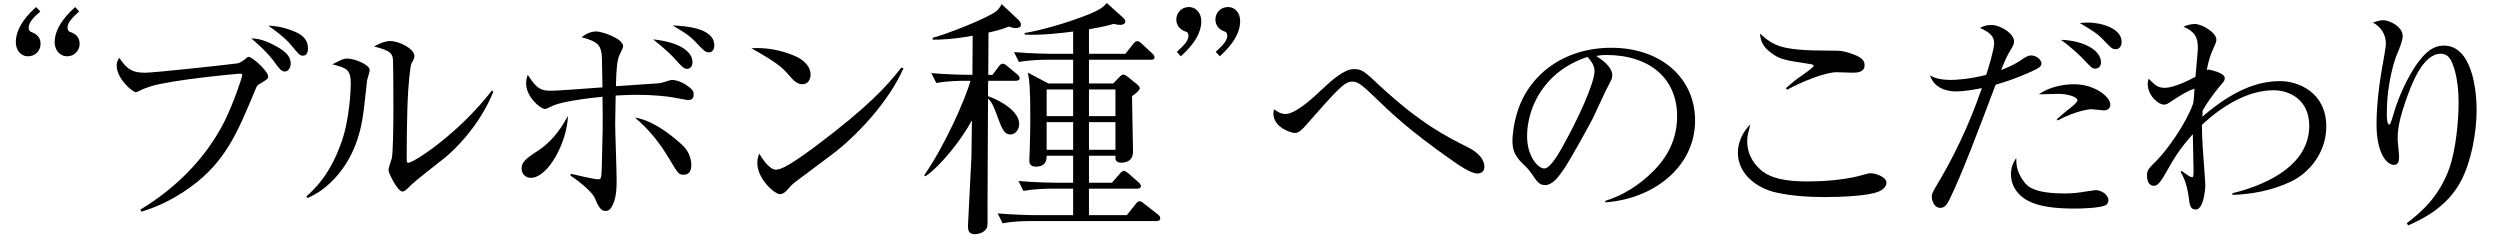
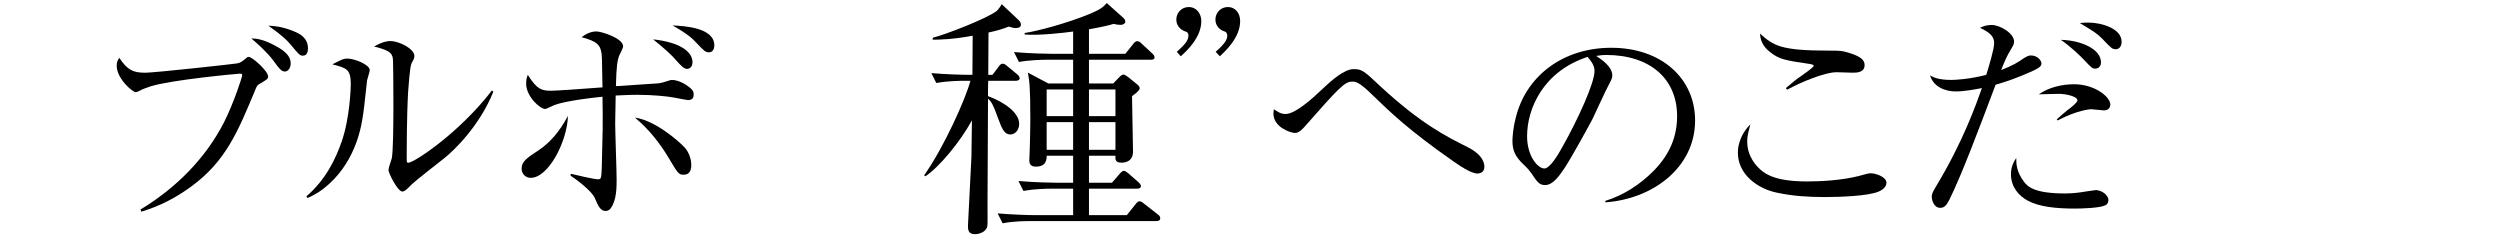
<svg xmlns="http://www.w3.org/2000/svg" id="a" data-name="カペティロ　アイスブレンド | 土居珈琲" width="363.722" height="35.285" viewBox="0 0 363.722 35.285">
  <g id="b" data-name="aa-034-headline-01">
-     <path d="M5.865,1.673c-.792.684-1.692,1.512-1.692,2.34,0,.252.072.504.324.612,1.404.504,1.404,1.44,1.404,1.764,0,.9-.684,1.8-1.8,1.8-1.188,0-1.8-1.008-1.8-2.052,0-2.412,2.16-4.392,2.952-5.112l.612.648ZM11.517,1.673c-.792.72-1.692,1.512-1.692,2.34,0,.324.144.54.324.612.9.288,1.44.828,1.44,1.764s-.756,1.8-1.8,1.8c-1.188,0-1.836-1.008-1.836-2.052,0-2.376,2.196-4.392,2.988-5.112l.576.648Z" />
    <path d="M20.433,30.484c5.098-3.073,9.428-7.368,12.152-12.676,1.362-2.689,2.654-6.565,2.654-6.879,0-.209-.209-.209-.384-.209-.279,0-10.057.908-12.955,1.851-.559.175-1.223.419-1.572.629-.349.174-.454.209-.593.209-.419,0-2.759-1.921-2.759-3.876,0-.454.104-.699.384-1.118,1.188,1.816,2.061,2.165,3.771,2.165,1.362,0,13.13-1.292,13.409-1.362.454-.105.629-.245,1.083-.594.314-.279.384-.349.559-.349.523,0,2.829,2.06,2.829,2.863,0,.314-.105.384-1.083.978-.454.244-.524.279-.769.908-2.584,6.216-4.33,10.476-9.428,14.178-3.248,2.375-5.971,3.212-7.159,3.597l-.14-.314ZM40.198,6.739c1.362.733,2.095,1.501,2.095,2.479,0,.768-.454,1.187-.838,1.187-.524,0-.838-.419-1.642-1.536-.908-1.222-2.235-2.41-3.248-3.283.803.035,1.746.105,3.632,1.152ZM42.712,4.539c.873.349,2.095.943,2.095,2.514,0,.384-.104,1.047-.733,1.047-.454,0-.593-.174-1.781-1.606-.489-.559-.943-1.118-3.248-2.759.768.035,1.956.104,3.667.803Z" />
    <path d="M44.575,28.564c2.863-2.444,4.295-5.552,5.133-7.962,1.187-3.387,1.327-7.857,1.327-8.276,0-2.27-.559-2.41-2.688-2.968,1.466-.733,1.641-.838,2.165-.838,1.117,0,3.282.908,3.282,1.676,0,.245-.349,1.257-.384,1.467-.105.733-.419,4.051-.559,4.819-.244,1.781-.978,6.635-4.958,10.267-1.292,1.188-2.375,1.711-3.143,2.061l-.175-.245ZM71.777,13.339c-1.99,4.958-5.692,8.521-7.089,9.638-4.085,3.213-4.54,3.562-5.343,4.4-.419.419-.664.489-.803.489-.698,0-2.06-2.759-2.025-3.143,0-.279.419-1.467.489-1.711.349-1.851.209-13.514.174-14.143-.035-.978-.209-1.501-2.758-2.095,1.257-.733,2.025-.803,2.339-.803,1.362,0,3.527,1.152,3.527,2.165,0,.279-.035.384-.419,1.083-.245.524-.419,3.248-.489,4.085-.209,3.492-.209,8.975-.209,9.08,0,.942,0,1.047.035,1.187.035.105.14.105.209.105.803,0,7.368-4.295,12.152-10.511l.209.175Z" />
    <path d="M77.213,25.875c-.699,0-1.327-.524-1.327-1.362,0-1.013.768-1.537,2.584-2.724,2.34-1.606,3.562-3.841,4.156-4.924-.07,3.597-2.794,9.009-5.413,9.009ZM83.045,25.281c.733.175,3.387.803,3.946.803.489,0,.489-.14.559-1.676.14-5.517.175-6.111.105-10.336-4.784.489-6.6,1.047-7.019,1.222-.209.07-1.117.559-1.327.559-.733,0-2.759-1.816-2.759-3.667,0-.628.104-.978.244-1.292,1.327,2.095,1.956,2.305,3.388,2.305.768,0,4.26-.245,7.473-.489-.07-4.33-.07-4.645-.175-5.168-.209-1.013-.628-1.537-2.863-2.13.628-.489,1.362-.838,2.165-.838.698,0,3.876.978,3.876,2.165,0,.245-.489,1.152-.559,1.327-.279.733-.419,1.501-.489,4.47,1.92-.14,3.841-.245,5.762-.384.698-.035.803-.07,1.921-.419.209-.07.349-.104.523-.104.14,0,1.222.07,2.41,1.013.454.349.698.593.698,1.117,0,.314-.07.803-.838.803-.105,0-1.746-.314-1.921-.349-1.083-.209-3.212-.419-5.413-.419-1.327,0-2.305.07-3.178.104-.07,3.527-.07,3.597-.07,4.085,0,1.292.209,6.915.209,8.067,0,1.222,0,3.038-.838,4.225-.14.209-.384.419-.768.419-.733,0-1.048-.663-1.606-1.955-.279-.664-1.92-2.166-3.492-3.178l.035-.28ZM99.562,21.405c.664.698,1.013,1.746,1.013,2.619,0,1.047-.489,1.396-1.117,1.396-.699,0-.803-.14-2.13-2.375s-2.968-4.295-4.958-5.936c3.003.419,6.39,3.457,7.193,4.295ZM100.75,9.043c0,.908-.664.978-.769.978-.489,0-.803-.349-1.746-1.397-.279-.349-1.362-1.432-3.212-2.898,4.155.454,5.727,1.921,5.727,3.317ZM103.927,6.599c0,.664-.35,1.013-.769,1.013-.523,0-.733-.209-1.851-1.396-.594-.629-1.188-1.223-3.457-2.515,1.571.07,6.076.279,6.076,2.898Z" />
-     <path d="M115.455,8.066c.803.314,2.479,1.187,2.479,2.829,0,.523-.314,1.362-1.188,1.362-.838,0-1.432-.698-2.095-1.467-.803-.943-1.711-1.746-5.343-3.771,2.095-.14,4.226.245,6.146,1.048ZM131.449,9.917c-2.095,4.819-6.844,9.952-10.651,12.746l-4.854,3.631c-.594.454-.629.454-1.502,1.432-.209.244-.593.523-.943.523-.803,0-3.317-2.2-3.317-4.54,0-.594.14-.978.279-1.362.314.524,1.397,2.34,2.445,2.34,1.187,0,4.085-2.2,5.587-3.283,7.997-6.006,10.476-8.835,12.641-11.559l.314.07Z" />
    <path d="M147.776,4.084c-.216,0-.468-.036-1.008-.216-.828.324-1.584.576-2.952.864,0,1.728-.036,4.464-.036,6.156h.612l.9-1.188c.216-.288.36-.432.576-.432.216,0,.396.108.648.324l1.476,1.224c.18.144.36.36.36.576,0,.216-.216.36-.54.36h-4.032c-.036.54-.036.72-.036,2.232,2.448.9,4.536,2.448,4.536,4.032,0,.792-.504,1.548-1.296,1.548s-1.188-.72-1.728-2.232c-.792-2.232-1.08-2.592-1.512-2.988,0,4.284-.072,11.16-.072,15.444,0,1.08.036,2.952-.036,3.168-.216.864-1.296,1.116-1.8,1.116-1.008,0-1.008-.72-1.008-1.26,0-.288.504-9.684.504-10.008,0-.828.072-4.536.072-5.292-1.692,3.096-4.716,6.768-6.768,8.136l-.18-.144c2.952-4.212,6.012-11.088,6.732-13.752h-.72c-.54,0-2.52,0-4.248.324l-.72-1.44c2.124.18,4.32.252,5.976.252l.036-5.688c-2.916.54-4.86.576-5.832.576l.036-.288c1.692-.396,8.028-2.844,9.324-3.924.216-.216.612-.72.684-.972l2.484,2.34c.18.18.324.396.324.648,0,.396-.36.504-.756.504ZM168.261,32.165h-18.144c-.9,0-2.628,0-4.248.324l-.72-1.44c2.232.18,4.464.252,5.544.252h5.436v-3.852h-2.988c-.9,0-2.628.036-4.248.324l-.72-1.44c2.448.216,5.004.252,5.544.252h2.412v-3.924h-3.852c0,.432,0,1.584-1.548,1.584-.612,0-.972-.252-.972-.864,0-.324.072-1.8.072-2.088.036-1.332.072-2.7.072-4.032,0-4.644-.144-5.58-.36-6.696l2.988,1.584h3.6v-3.456h-3.672c-.9,0-2.628.036-4.212.324l-.72-1.44c2.448.216,5.004.252,5.508.252h3.096v-3.24c-1.26.18-5.004.612-7.056.432v-.216c1.872-.288,6.048-1.368,9.54-2.808,1.44-.612,1.872-.936,2.412-1.548l2.376,2.124c.216.18.324.396.324.612,0,.18-.288.432-.648.432-.432,0-.684-.036-1.044-.144-.756.216-1.224.36-3.6.792v3.564h5.292l1.152-1.44c.216-.288.396-.396.576-.396.252,0,.432.144.648.36l1.512,1.404c.216.18.36.396.36.612,0,.252-.216.324-.54.324h-9v3.456h3.528l.864-.9c.252-.252.432-.396.612-.396.144,0,.36.108.648.324l1.332,1.08c.252.216.396.36.396.612s-.576.756-1.116,1.116c0,1.296.144,6.912.144,8.064,0,1.548-1.296,1.62-1.692,1.62-.9,0-.9-.504-.864-1.008h-3.852v3.924h3.348l1.152-1.332c.252-.288.432-.396.576-.396.18,0,.432.18.648.36l1.476,1.296c.18.144.36.396.36.576,0,.252-.252.36-.54.36h-7.02v3.852h5.508l1.296-1.62c.252-.324.396-.396.54-.396.18,0,.396.108.684.36l1.98,1.548c.216.144.36.324.36.576,0,.324-.324.396-.54.396ZM156.128,13.013h-3.852v3.888h3.852v-3.888ZM156.128,17.765h-3.852v4.032h3.852v-4.032ZM162.285,13.013h-3.852v3.888h3.852v-3.888ZM162.285,17.765h-3.852v4.032h3.852v-4.032Z" />
    <path d="M171.213,7.541c.9-.828,1.692-1.548,1.692-2.34,0-.432-.252-.576-.324-.576-1.44-.468-1.44-1.584-1.44-1.8,0-.9.72-1.8,1.8-1.8,1.188,0,1.836,1.008,1.836,2.052,0,2.412-2.196,4.392-2.988,5.112l-.576-.648ZM176.865,7.541c.864-.792,1.692-1.548,1.692-2.34,0-.216-.072-.504-.36-.612-.828-.252-1.368-.9-1.368-1.764,0-.9.72-1.8,1.8-1.8,1.152,0,1.8.936,1.8,2.052,0,2.412-2.196,4.392-2.952,5.112l-.612-.648Z" />
    <path d="M187.014,16.586c1.432,0,3.876-2.2,5.378-3.632,1.327-1.257,3.178-2.898,4.54-2.898,1.222,0,1.501.245,3.911,2.514,5.901,5.448,9.603,7.298,12.676,8.835,2.375,1.188,2.444,2.514,2.444,2.863,0,.838-.698.978-1.013.978-.978,0-2.829-1.292-3.806-1.991-6.146-4.295-8.939-6.984-11.384-9.358-1.921-1.886-2.445-2.025-3.038-2.025-1.118,0-2.025,1.013-6.949,6.6-.733.803-1.118.873-1.362.873-.594,0-3.143-.803-3.143-2.829,0-.175.035-.314.07-.628.489.349,1.013.698,1.676.698Z" />
    <path d="M233.558,29.228c2.689-.838,5.099-2.41,7.089-4.435,2.305-2.375,3.352-4.958,3.352-7.892,0-5.482-3.98-8.904-10.336-8.904-.454,0-.803.035-1.432.14.768.524,2.339,1.537,2.339,2.829,0,.419-.14.664-.559,1.466-.419.733-1.956,4.156-2.305,4.854-.419.803-2.934,5.413-4.051,7.124-.838,1.257-1.746,2.515-2.863,2.515-.838,0-1.152-.454-1.991-1.711-.384-.523-.524-.698-1.152-1.292-1.187-1.117-1.606-2.025-1.606-3.422,0-.419.07-1.991.629-3.911,1.606-5.622,6.774-9.638,13.758-9.638,7.263,0,12.187,4.435,12.187,10.581,0,6.809-6.111,11.419-13.06,11.908v-.209ZM222.174,19.834c0,2.898,1.571,4.679,2.514,4.679.803,0,1.99-1.99,2.549-3.003,2.409-4.26,4.749-9.463,4.749-11.175,0-.908-.628-1.606-1.013-2.06-6.46,2.13-8.8,7.508-8.8,11.559Z" />
    <path d="M254.201,20.567c0,2.235,1.327,3.667,2.27,4.4,1.362,1.013,3.457,1.432,6.495,1.432,2.025,0,4.994-.175,7.368-.768,1.397-.384,1.501-.419,1.886-.419.664,0,2.235.524,2.235,1.362,0,.35-.175.873-1.118,1.292-1.536.663-5.692.803-7.857.803-2.339,0-4.644-.14-6.914-.628-2.829-.559-5.727-2.654-5.727-5.832,0-.349,0-2.27,1.816-4.121-.349,1.397-.454,1.746-.454,2.479ZM259.823,12.815c.873-.733,1.606-1.362,2.165-1.711.384-.279,1.886-1.292,1.886-1.537,0-.175-.35-.209-.489-.245-3.806-.559-4.54-.698-5.901-1.781-1.257-.978-1.362-1.99-1.432-2.654,1.99,1.746,2.933,2.479,10.022,2.479,1.676,0,1.921,0,3.003.349,1.571.489,2.2.978,2.2,1.746,0,1.047-1.047,1.117-1.676,1.117-.209,0-2.235-.07-2.409-.07-1.711,0-5.238,1.467-7.194,2.549l-.174-.245Z" />
    <path d="M294.529,8.415c.314-.175.559-.349.943-.349.943,0,1.537.733,1.537,1.152,0,.489-.314.733-2.759,1.746-1.746.698-1.956.768-3.911,1.362-2.549,6.774-4.923,13.06-6.705,16.692-.349.663-.664,1.222-1.327,1.222-1.048,0-1.257-1.292-1.257-1.642,0-.454.209-.768.698-1.606,3.841-6.391,5.692-11.628,6.6-14.178-.733.14-2.444.489-3.806.489-1.397,0-3.213-.559-3.737-2.339.454.279,1.188.664,3.108.664.594,0,2.619-.105,5.063-.733.349-1.118,1.152-3.702,1.152-4.645,0-1.013-.733-1.571-2.06-2.2.419-.21.943-.419,1.676-.419,1.257,0,3.282,1.222,3.282,2.41,0,.349-.104.559-.524,1.257-.489.803-.768,1.432-1.362,2.898,1.781-.698,2.375-1.083,3.387-1.781ZM294.459,26.434c.594.803,1.676,1.711,6.006,1.711.978,0,1.991-.105,2.968-.279.175,0,1.292-.21,1.467-.21.803,0,1.851.664,1.851,1.467,0,.314-.175.628-.419.733-.803.419-3.492.489-4.47.489-2.689,0-5.168-.244-6.844-1.152-1.257-.664-2.445-1.956-2.445-3.841,0-1.152.419-1.815.769-2.375,0,.838,0,1.956,1.117,3.457ZM299.244,17.354c.209-.209,1.362-1.187,1.501-1.292.489-.349,1.501-1.152,1.501-1.467,0-.559-1.641-.943-2.724-.943-.035,0-2.444.07-2.898.07,1.432-1.013,3.387-1.467,5.133-1.467,2.968,0,5.273,1.816,5.273,2.968,0,.104-.035.838-.943.838-.244,0-1.641-.174-1.851-.174,0,0-1.921.07-4.889,1.641l-.105-.175ZM305.669,9.079c0,.698-.524.908-.803.908-.454,0-.559-.104-1.676-1.292-.419-.454-1.851-1.851-3.352-2.898,3.003.07,5.832,1.362,5.832,3.283ZM303.783,3.282c1.991,0,4.889.873,4.889,2.793,0,.664-.349,1.083-.838,1.083-.524,0-.628-.104-2.025-1.571-.733-.733-1.187-1.013-3.212-2.235.384-.035.733-.07,1.187-.07Z" />
-     <path d="M324.794,28.11c5.553-1.362,11.175-4.33,11.175-9.812,0-3.771-2.864-5.168-5.168-5.168-3.771,0-7.473,2.27-10.441,5.028,0,1.048.035,2.34.245,5.133.035.489.244,3.317.244,3.562,0,.873-.279,3.631-1.397,3.631-.803,0-.873-.733-.978-1.501s-.314-2.514-1.222-3.981l.14-.14c.768.524.838.594,1.048.733.104.07.314.175.489.175.14,0,.209,0,.209-1.013,0-.419-.035-1.746-.105-5.238-1.956,2.2-2.688,3.422-4.085,5.901-.908,1.572-1.292,1.606-1.571,1.606-1.013,0-1.013-1.292-1.013-1.466,0-.803.174-.978,1.432-2.235,1.467-1.466,4.155-5.203,5.238-8.136.105-.384.14-.559.245-2.27-.698.104-2.514,1.222-3.353,1.815-.523.35-.768.489-1.083.489-.838,0-2.375-1.327-2.375-3.038,0-.245.035-.419.14-.733.838.838,1.292,1.327,2.305,1.327,1.467,0,3.702-1.188,4.505-1.606.035-.664.349-3.597.349-4.19,0-1.641-.489-2.375-2.095-3.108.489-.209,1.083-.384,1.641-.384,1.083,0,3.143,1.257,3.143,2.27,0,.349-.07.489-.349,1.083-.524,1.083-.838,2.235-1.048,3.352.07-.035.209-.07.314-.07.035,0,2.305.454,2.305,1.222,0,.314-.105.489-.384.803-1.571,1.816-2.409,3.213-2.829,3.911,0,.419-.035.454-.035.908,4.505-3.876,8.066-5.168,11.314-5.168,2.584,0,6.705,1.606,6.705,6.6,0,3.736-2.409,6.705-5.098,7.997-2.829,1.362-5.971,1.886-8.556,1.956v-.245Z" />
-     <path d="M350.157,32.475c2.27-1.711,4.749-3.981,6.181-7.962.943-2.619,1.362-6.844,1.362-9.638,0-3.737-.908-6.042-1.432-6.565-.314-.349-.733-.489-1.152-.489-2.654,0-4.295,4.47-5.168,7.019-.594,1.746-1.118,3.492-1.118,5.308,0,.419.21,2.27.21,2.654,0,.733-.175,1.187-.733,1.187-.978,0-2.549-1.501-2.549-5.971,0-1.013.07-4.155.908-8.695.175-.978.454-2.514.454-2.968,0-1.327-.698-2.445-1.886-3.073.419-.14,1.013-.349,1.502-.349.838,0,2.828.908,2.828,2.305,0,.594-.314,1.432-.978,3.038-.035.105-1.327,3.492-1.327,8.206,0,.454,0,1.642.349,1.642.14,0,.28-.35.664-1.676.733-2.514,2.061-5.273,3.317-7.089,1.327-1.851,2.444-2.724,3.981-2.724,4.051,0,4.749,6.39,4.749,9.324,0,3.317-.768,7.473-2.235,10.301-2.13,4.085-6.006,5.762-7.717,6.53l-.209-.314Z" />
  </g>
</svg>